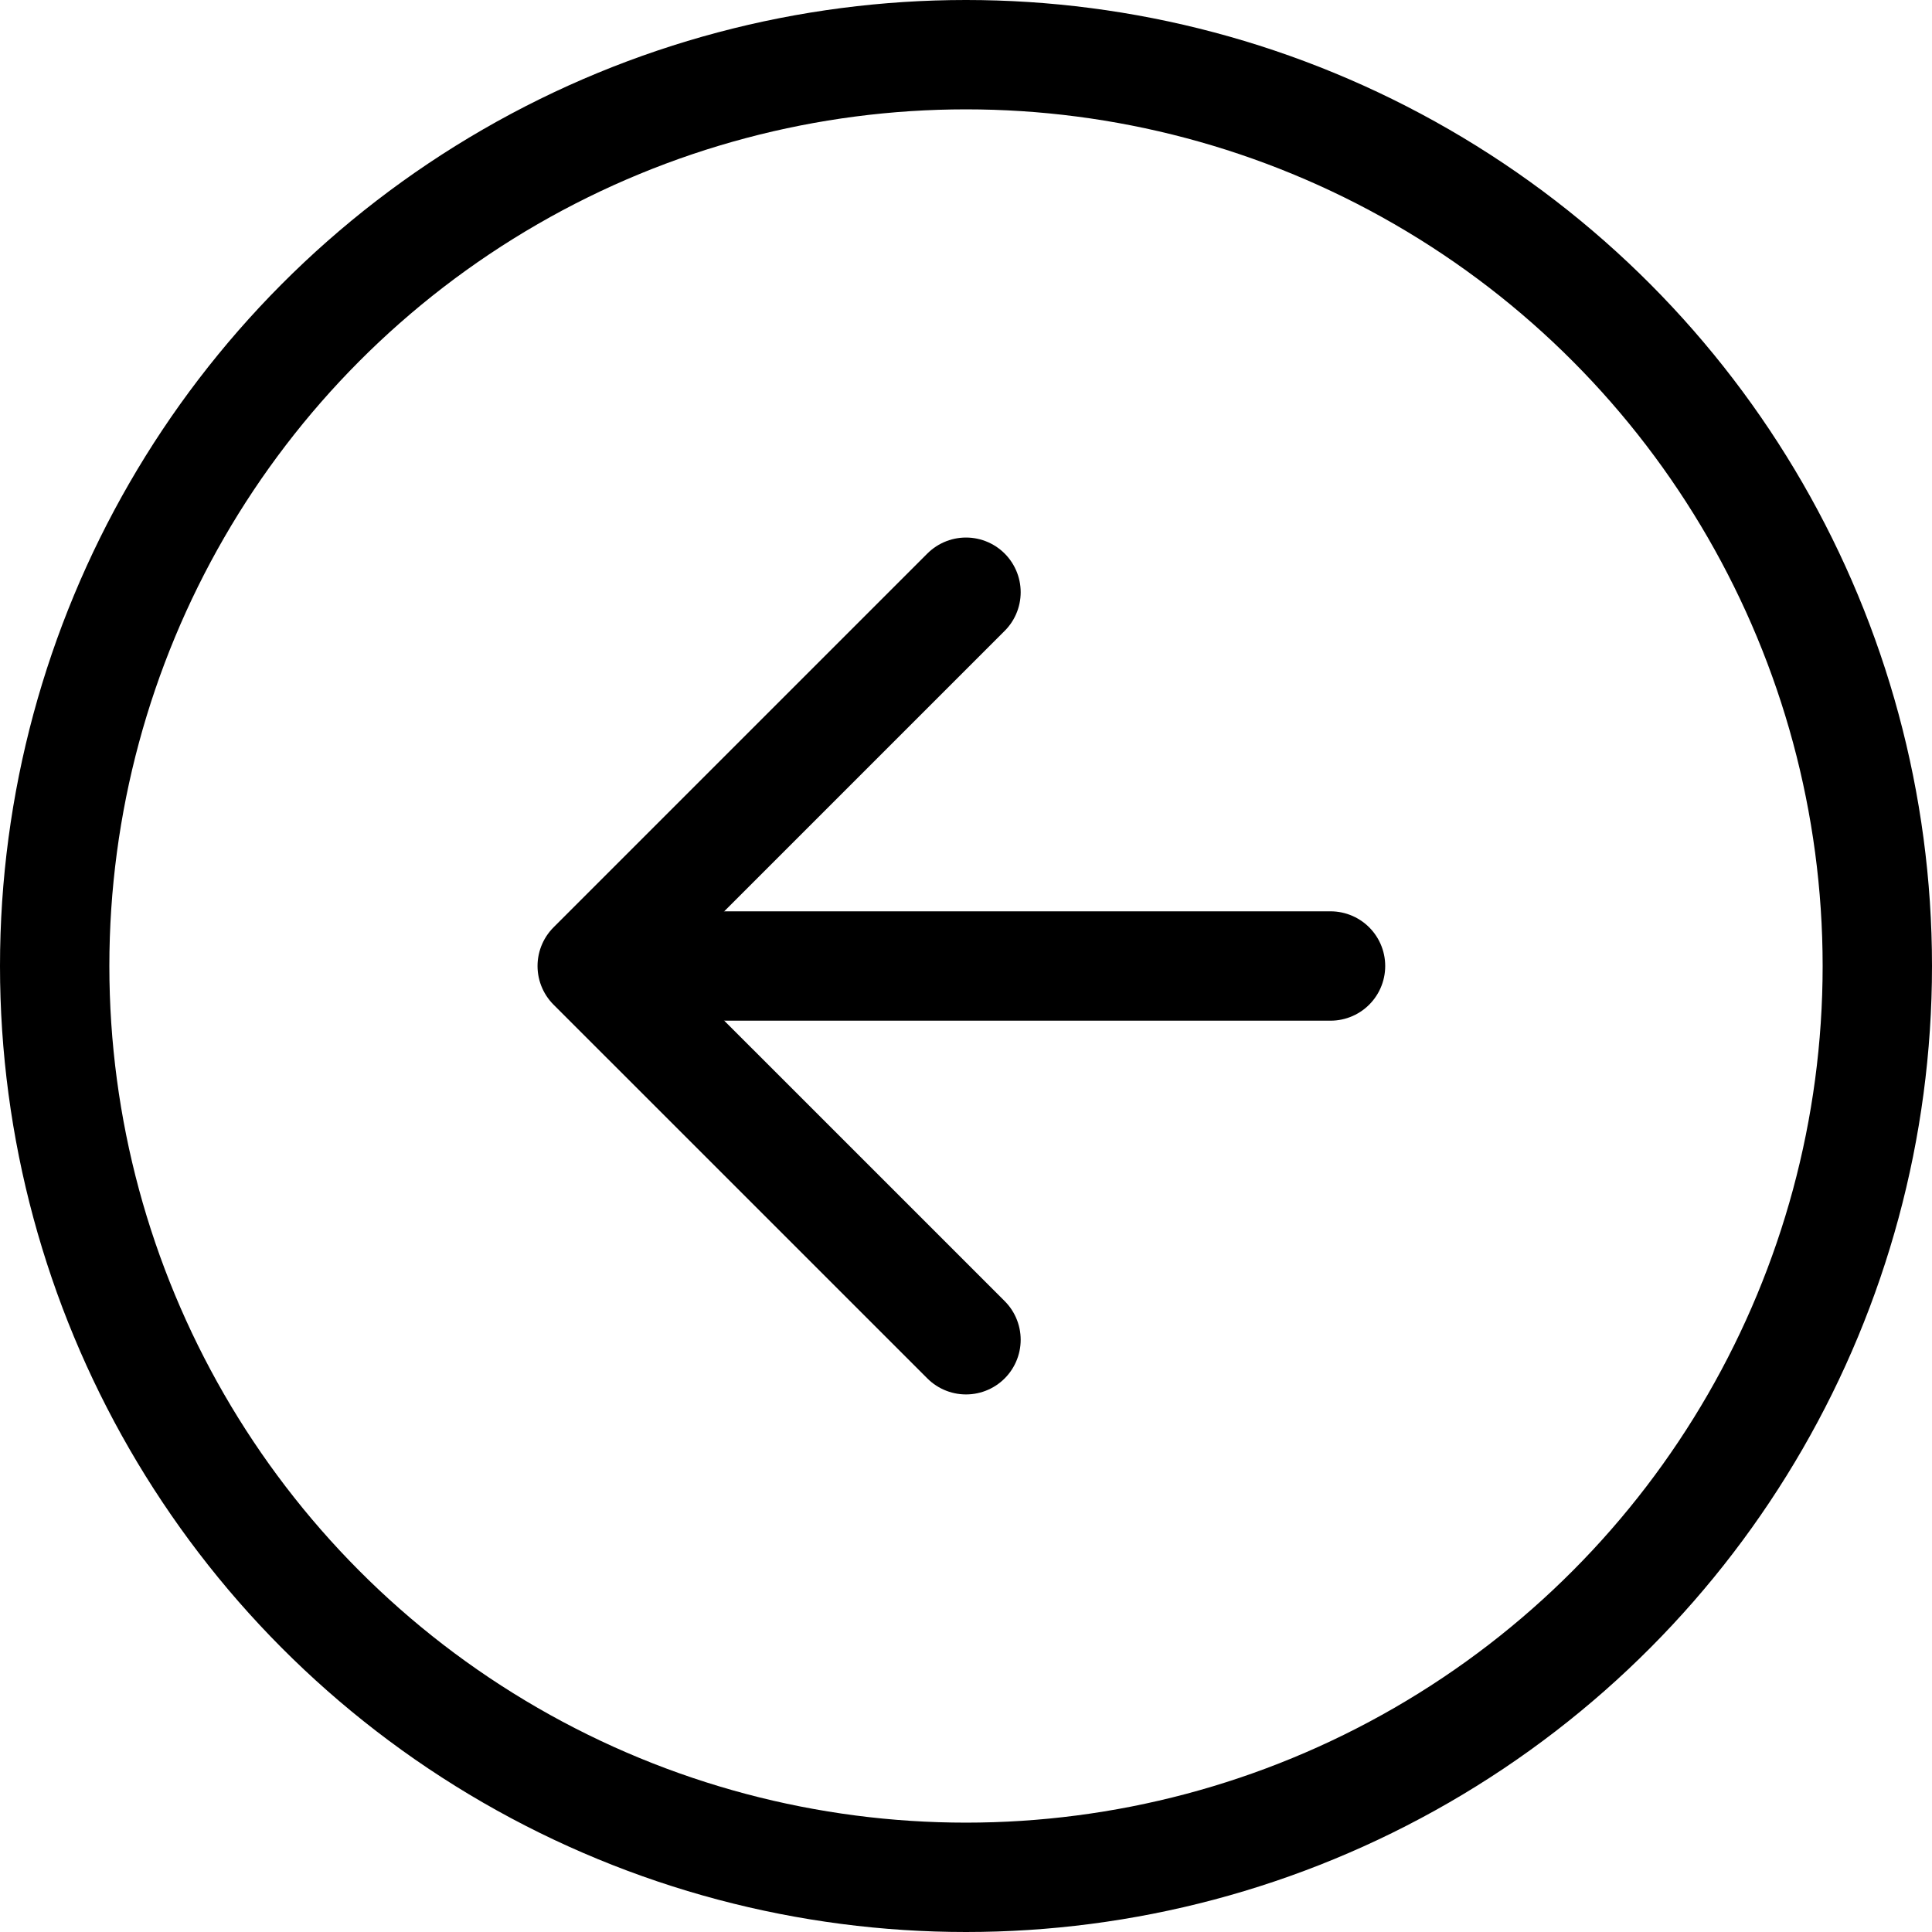
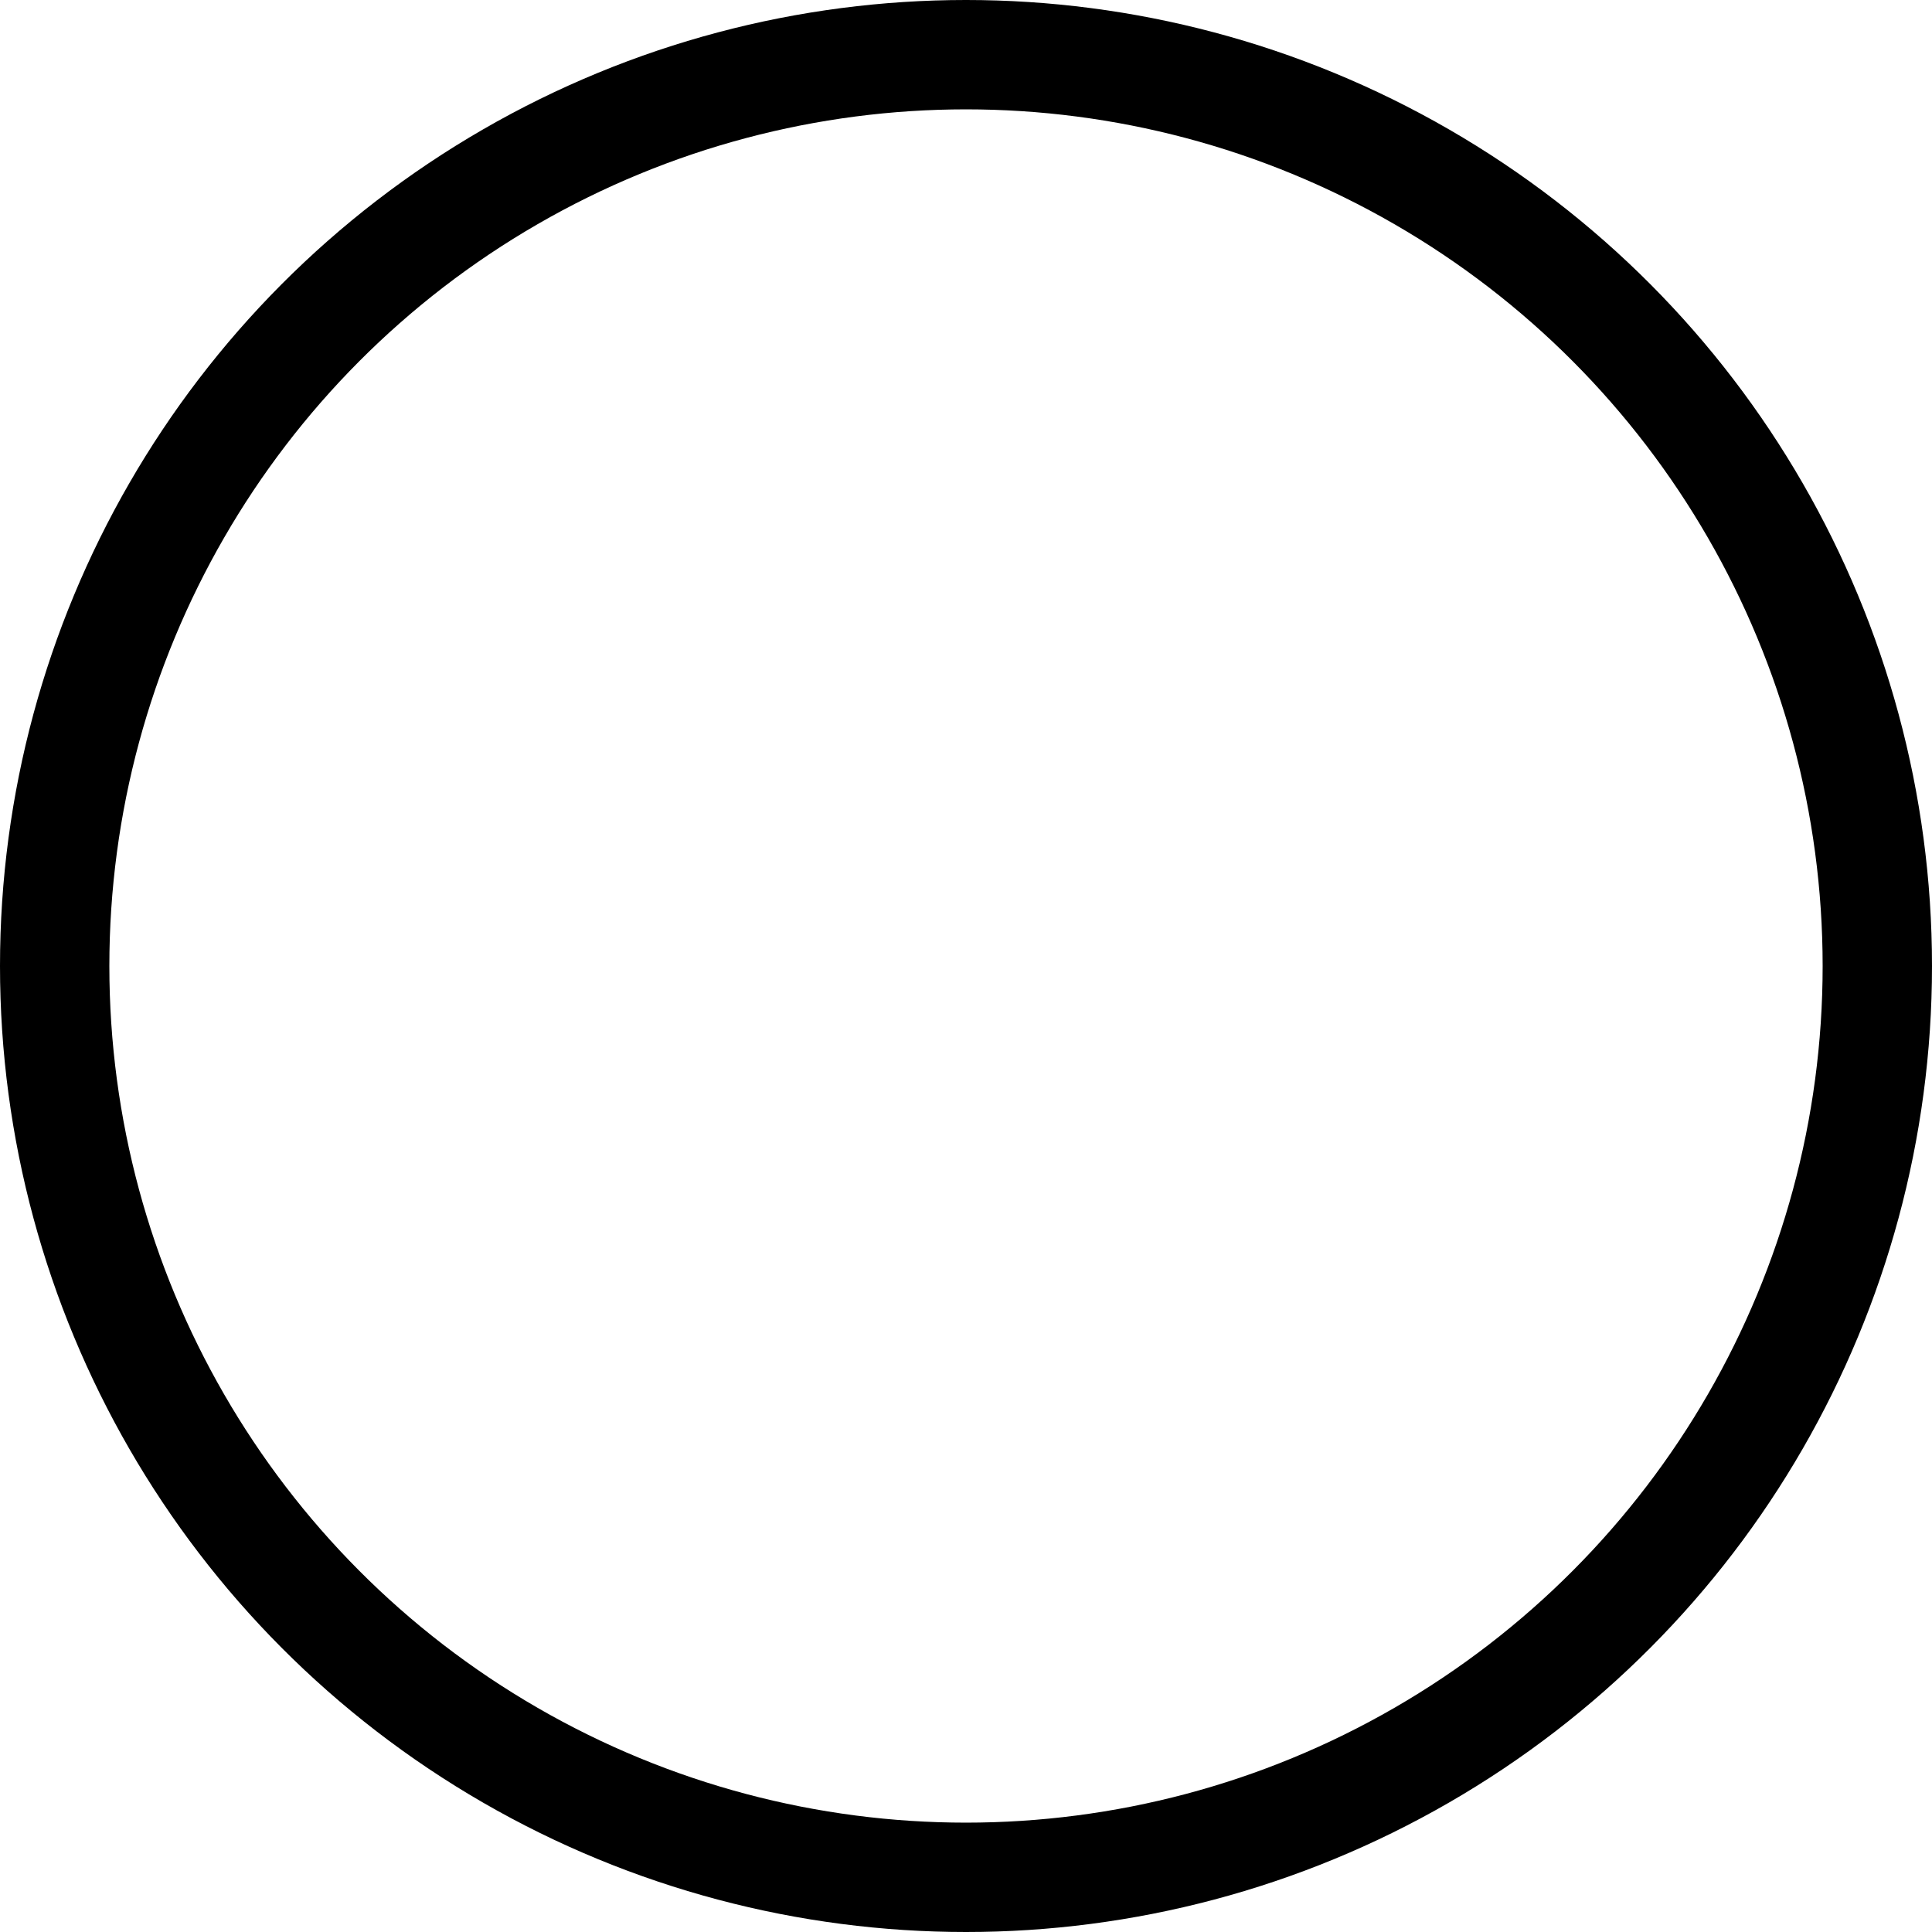
<svg xmlns="http://www.w3.org/2000/svg" width="53" height="53" viewBox="0 0 53 53">
  <g id="_7035586721543238859" data-name="7035586721543238859" transform="translate(1.5 1.5)">
    <circle id="Ellipse_5" data-name="Ellipse 5" cx="25" cy="25" r="25" fill="none" stroke="#000" stroke-linecap="round" stroke-linejoin="round" stroke-width="3" />
-     <path id="Path_50" data-name="Path 50" d="M22.254,28.507,12,18.254,22.254,8" transform="translate(2.746 6.746)" fill="none" stroke="#000" stroke-linecap="round" stroke-linejoin="round" stroke-width="3" />
-     <line id="Line_9" data-name="Line 9" x1="20" transform="translate(15 25)" fill="none" stroke="#000" stroke-linecap="round" stroke-linejoin="round" stroke-width="3" />
  </g>
</svg>